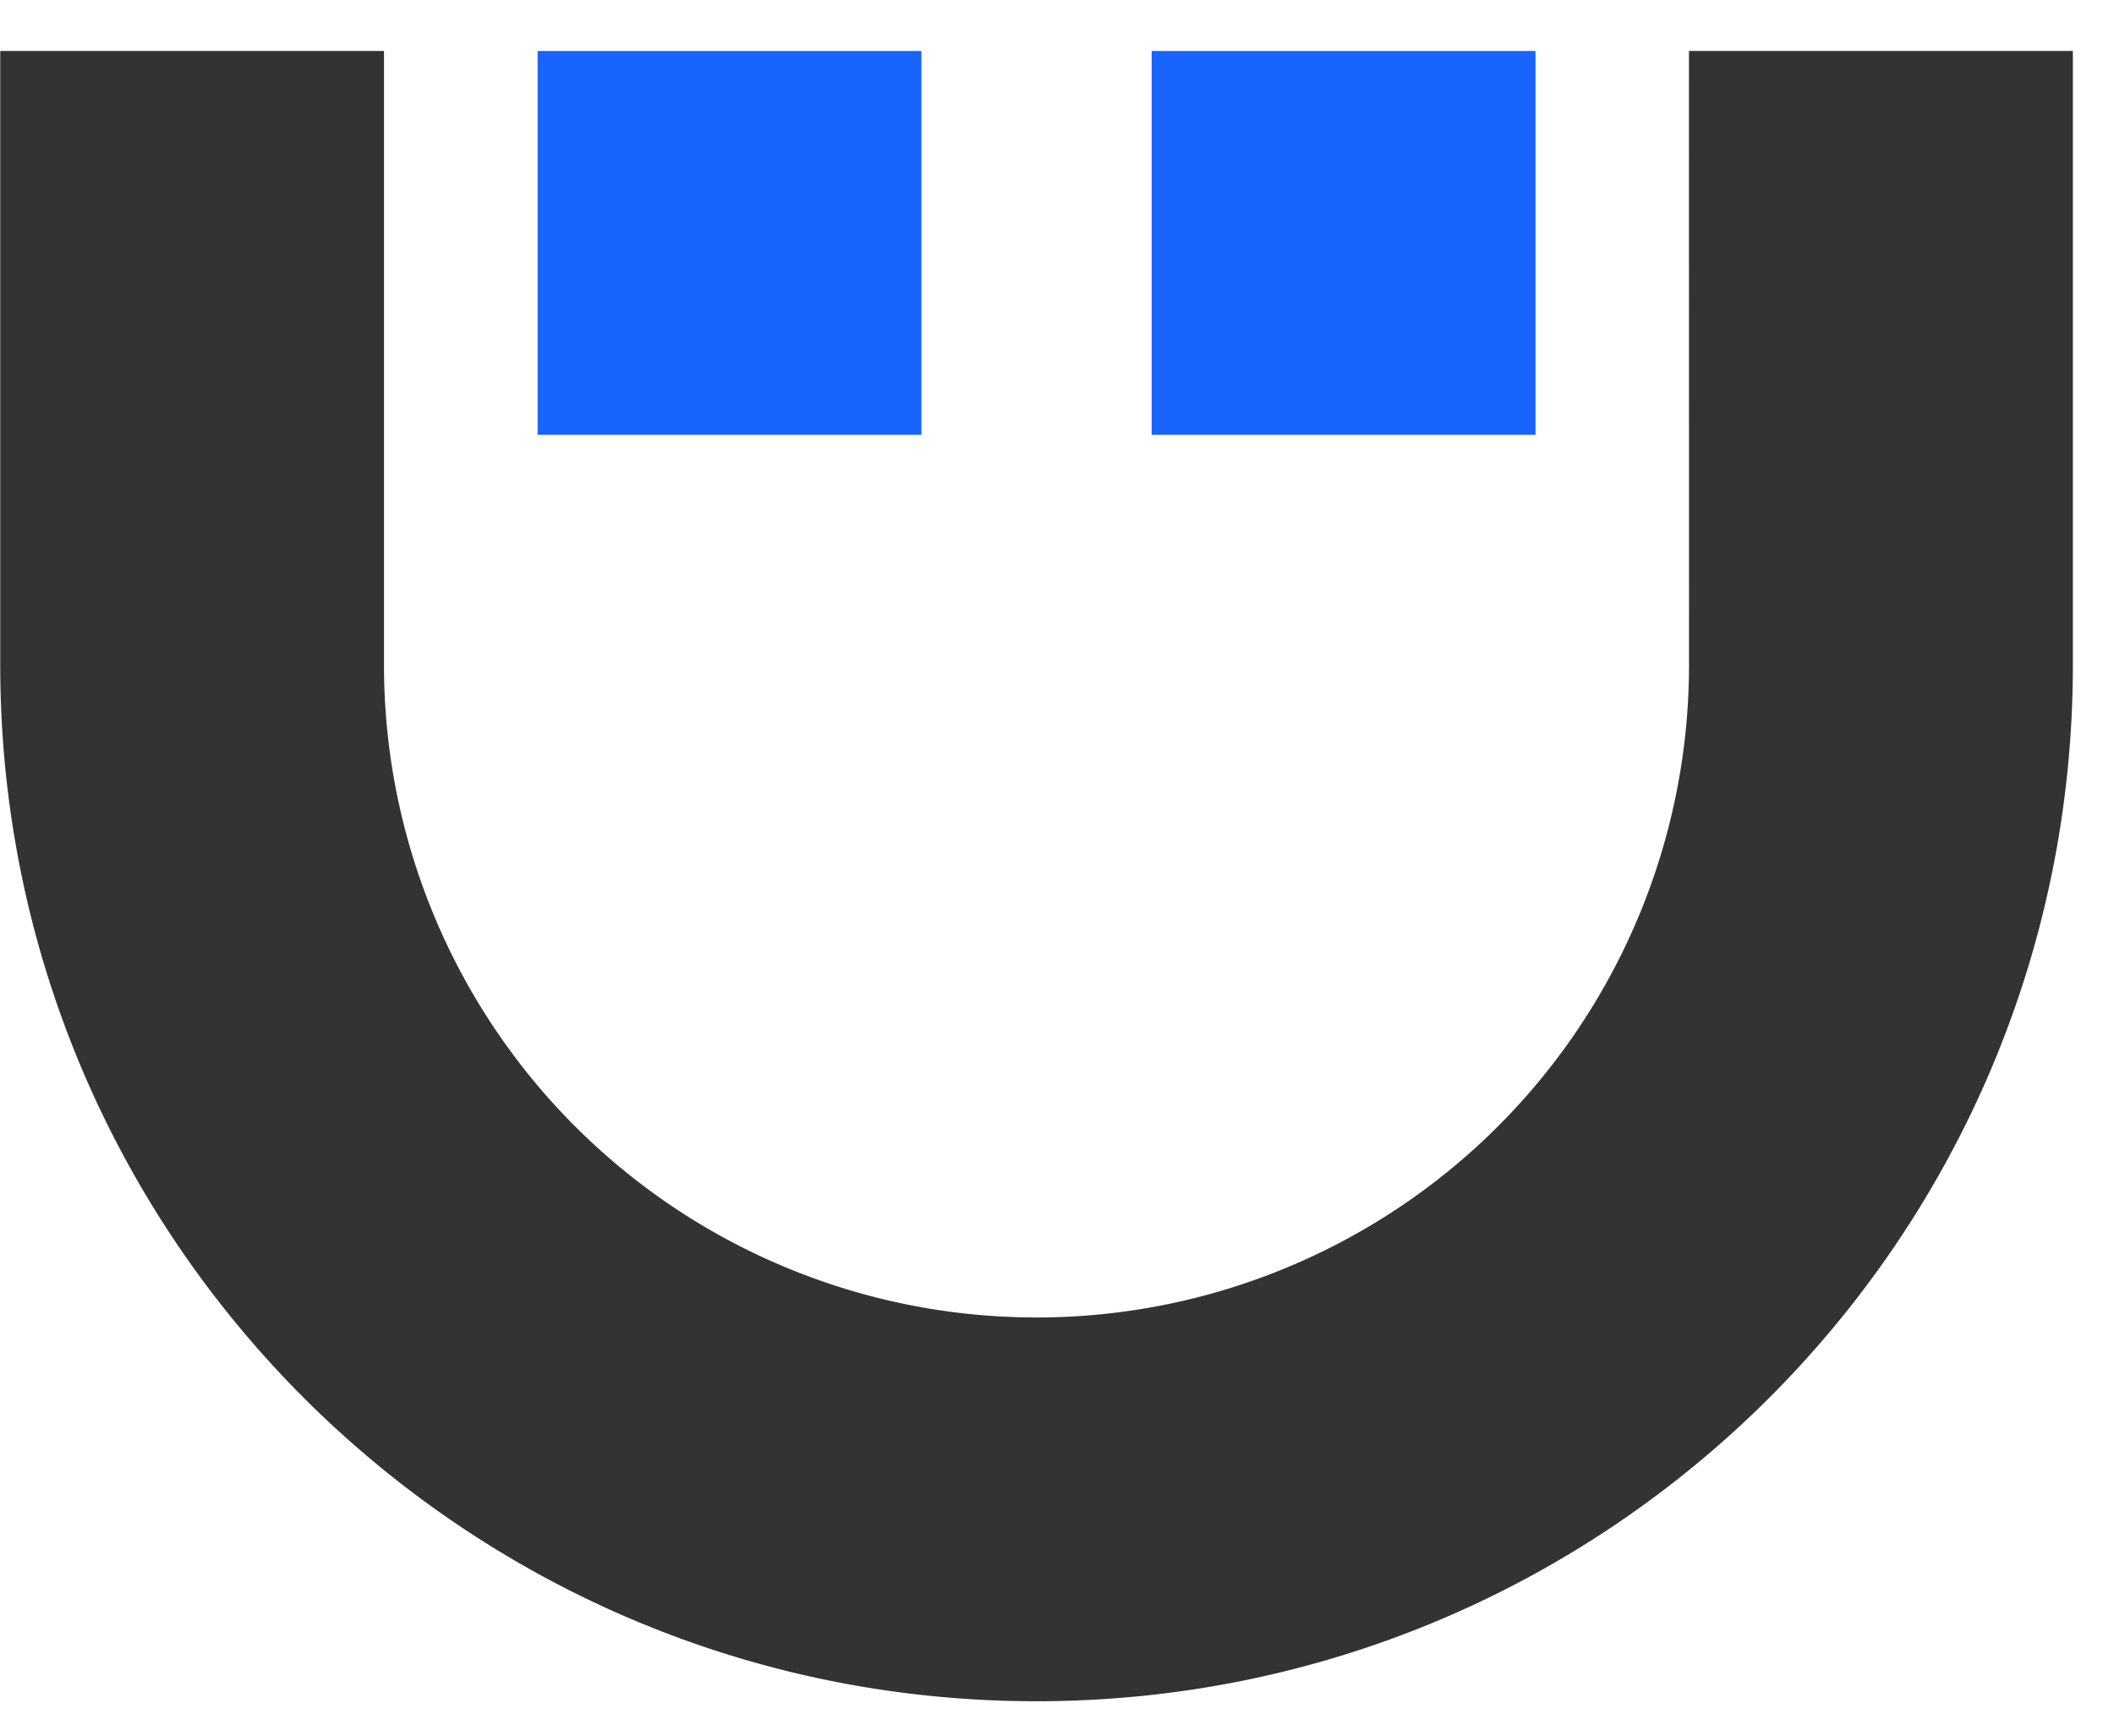
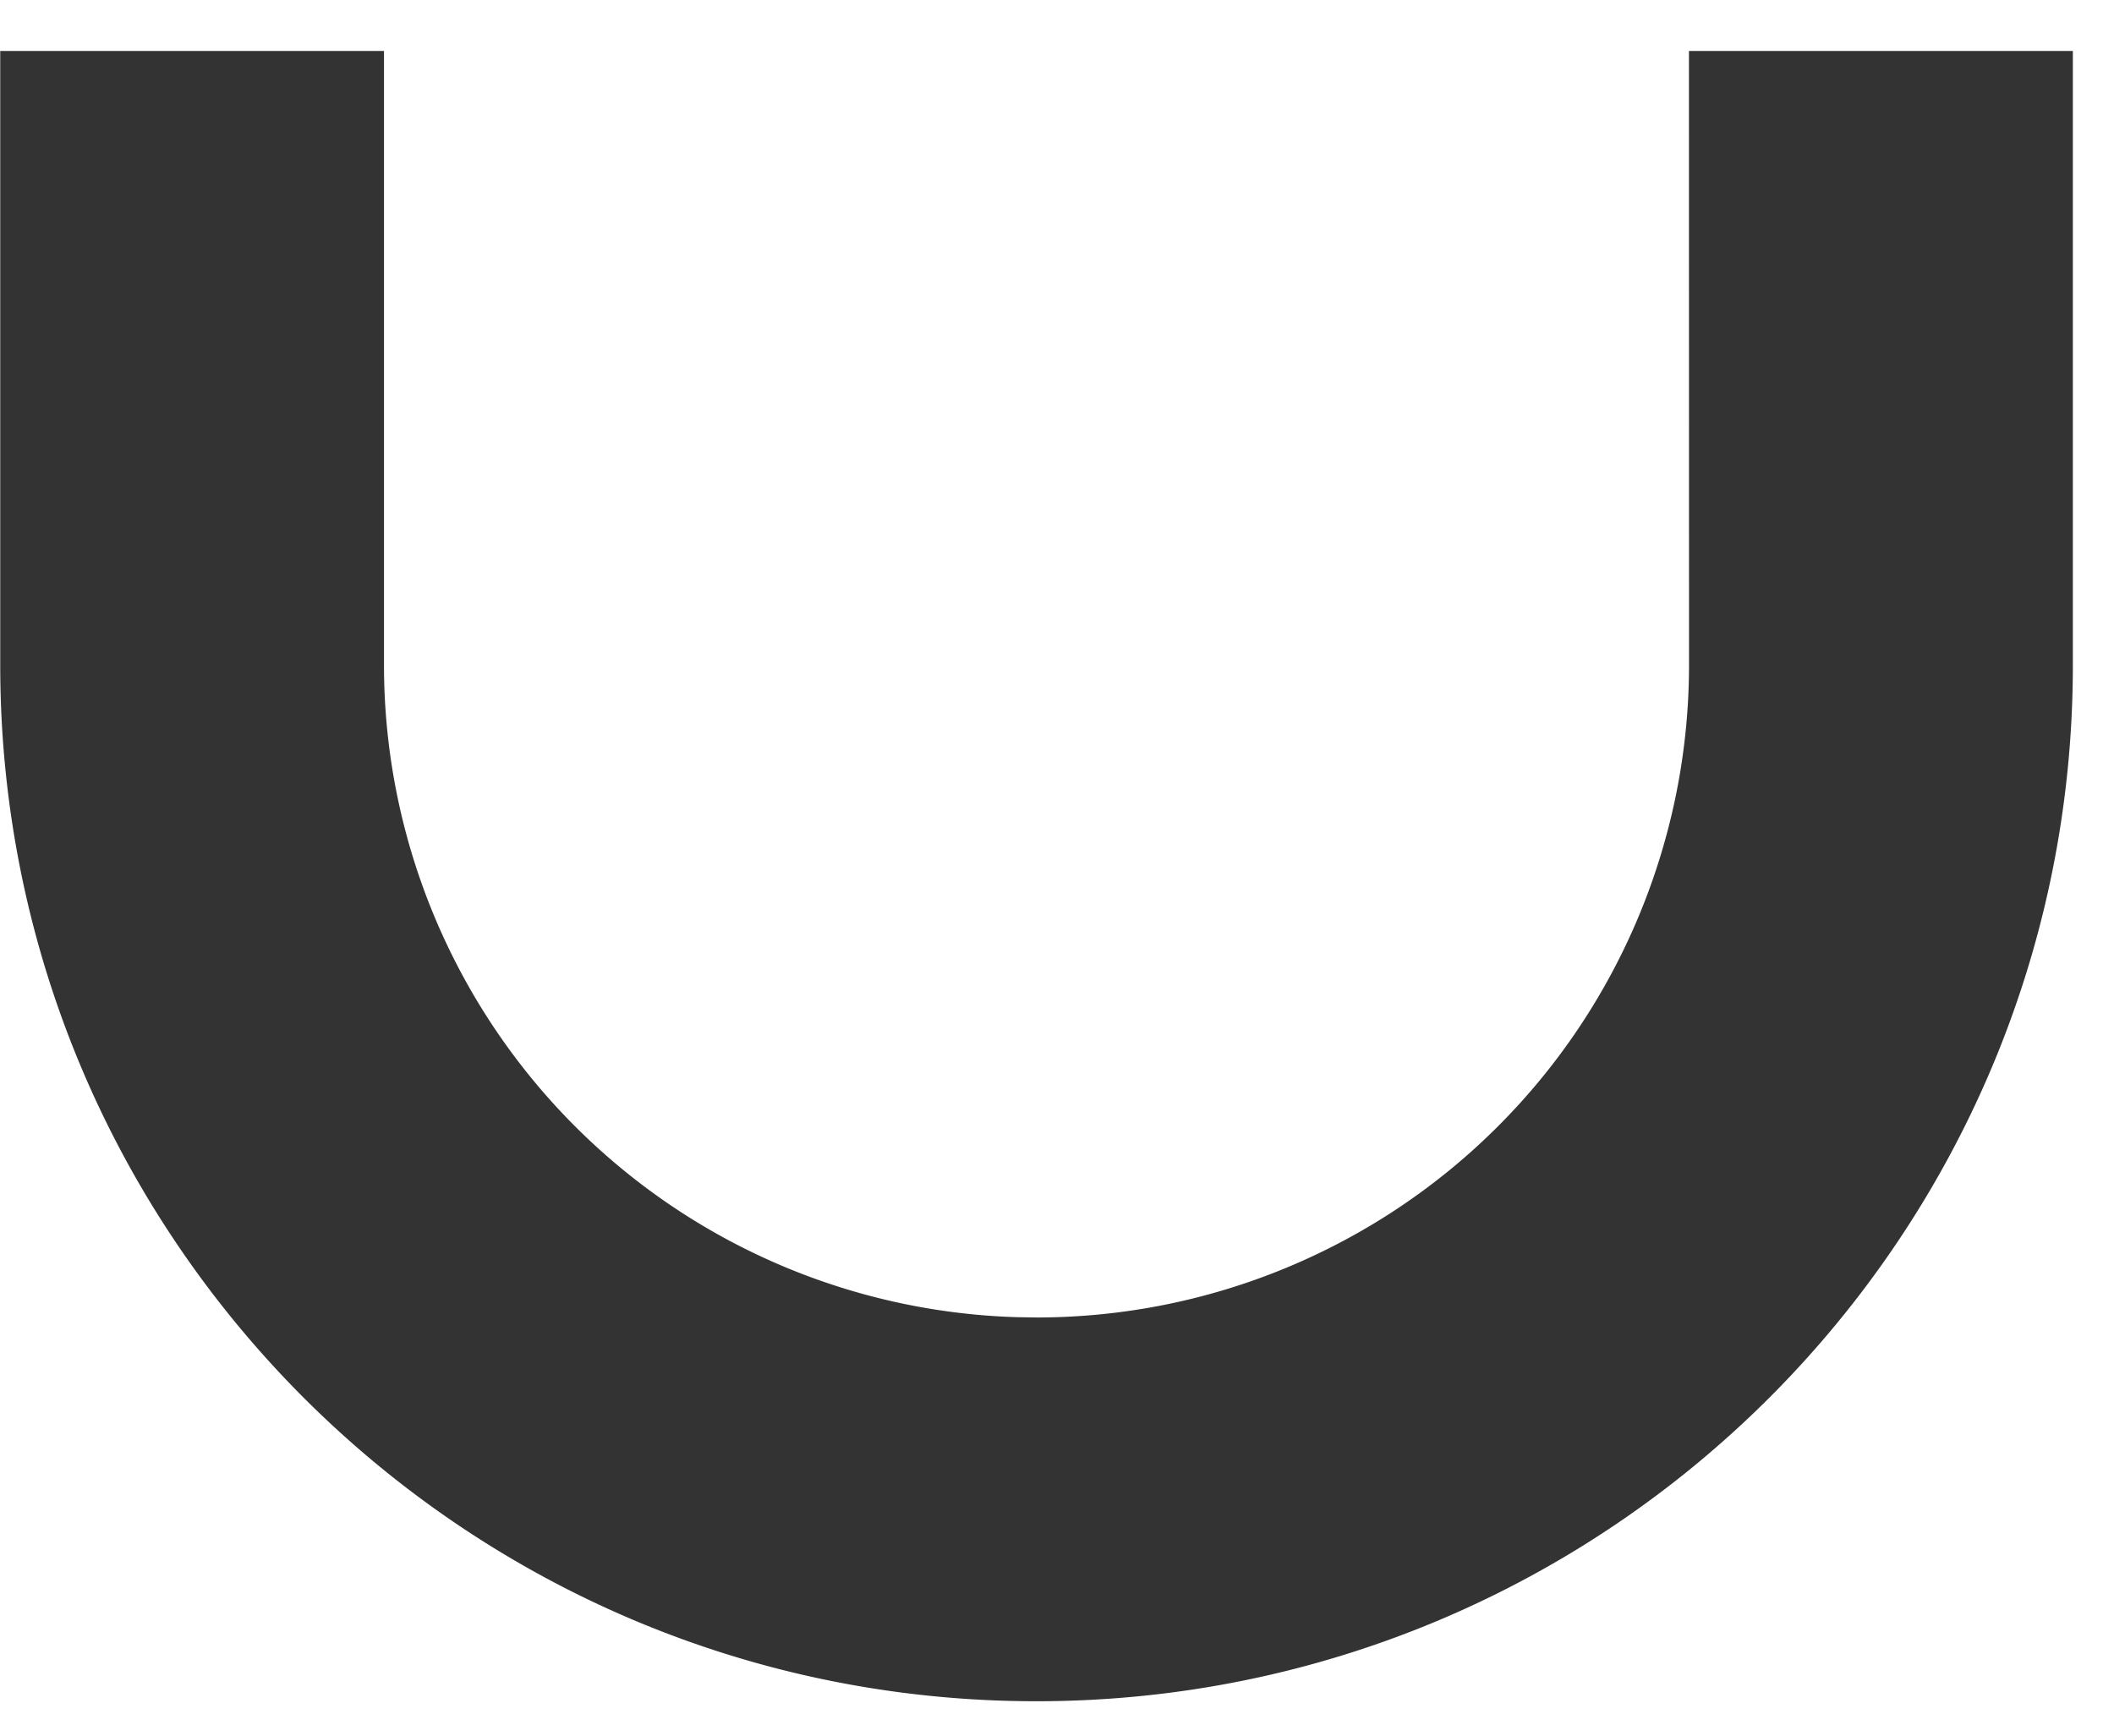
<svg xmlns="http://www.w3.org/2000/svg" width="800" height="657" viewBox="0 0 28 23">
  <g fill="none" fill-rule="evenodd">
    <path d="M27.458.675V8.81c0 7.582-6.147 13.728-13.73 13.728C6.148 22.54 0 16.393 0 8.811V.675h5.084V8.81a8.644 8.644 0 0 0 8.385 8.64l.26.004a8.644 8.644 0 0 0 8.644-8.644L22.372.675h5.086Z" fill="#333" fill-rule="nonzero" />
-     <path fill="#1A64FE" d="M7.119.675h5.085V5.76H7.119zm8.135 0h5.085V5.76h-5.085z" />
  </g>
</svg>